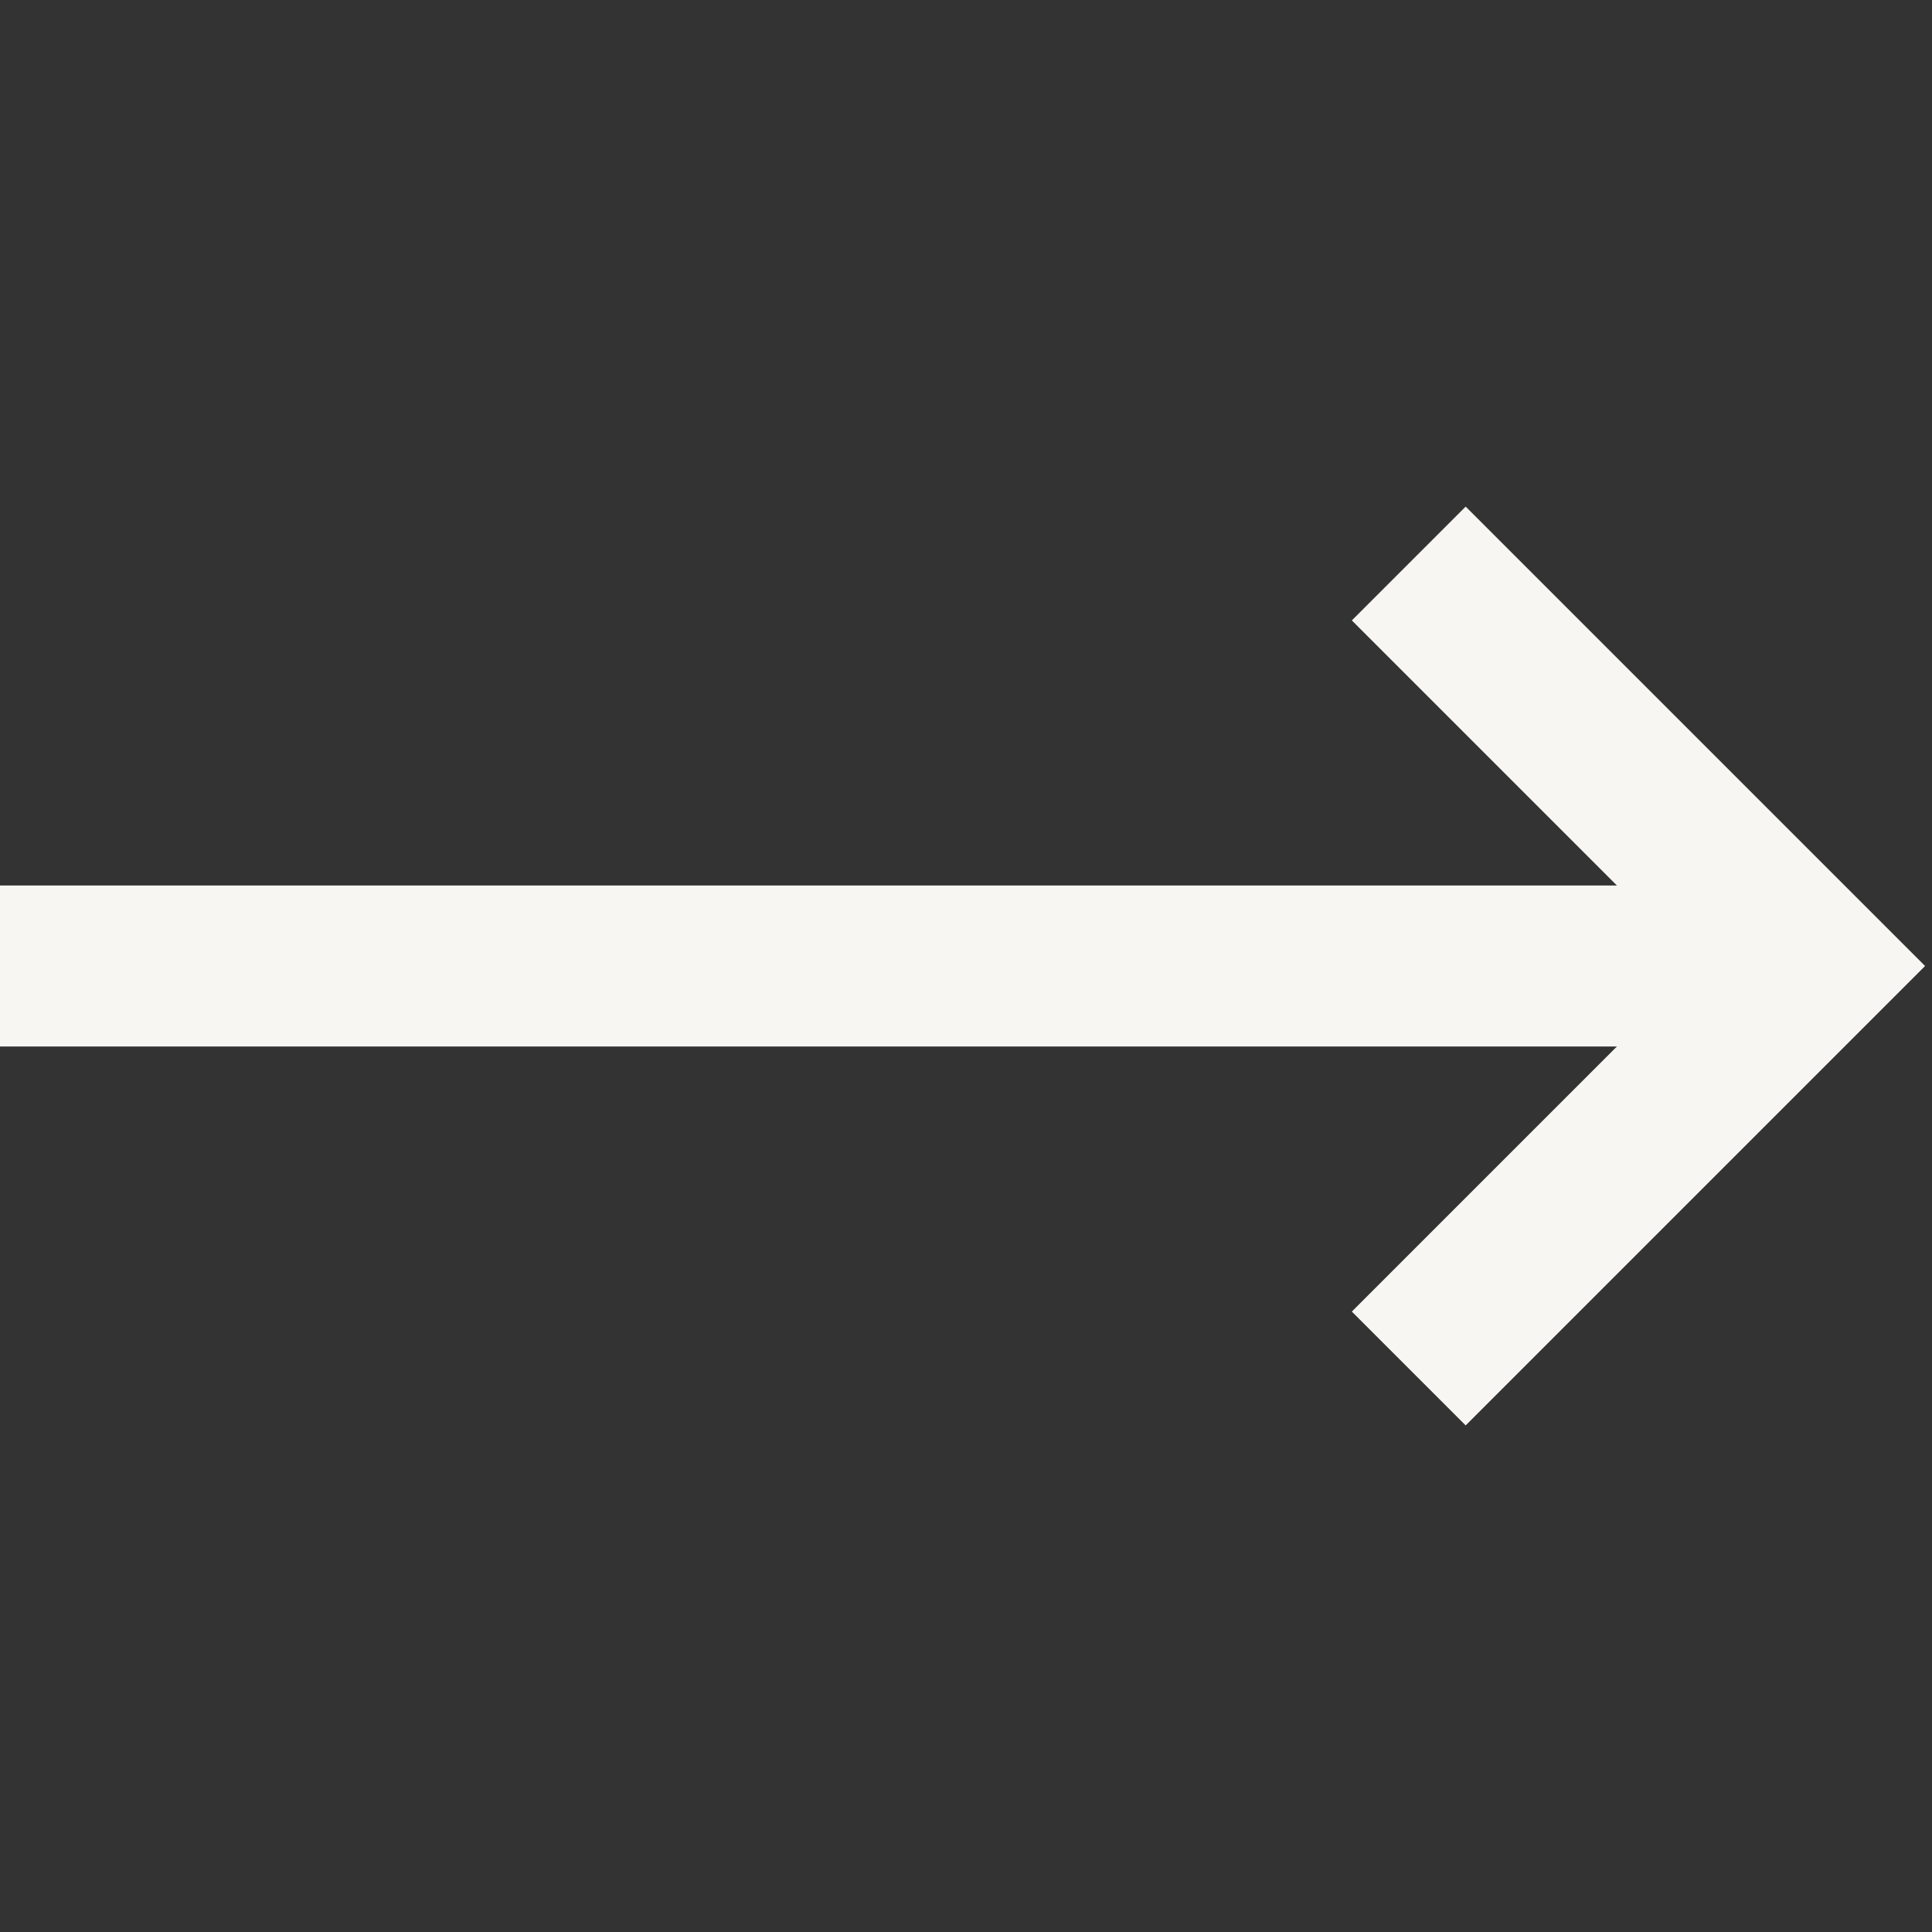
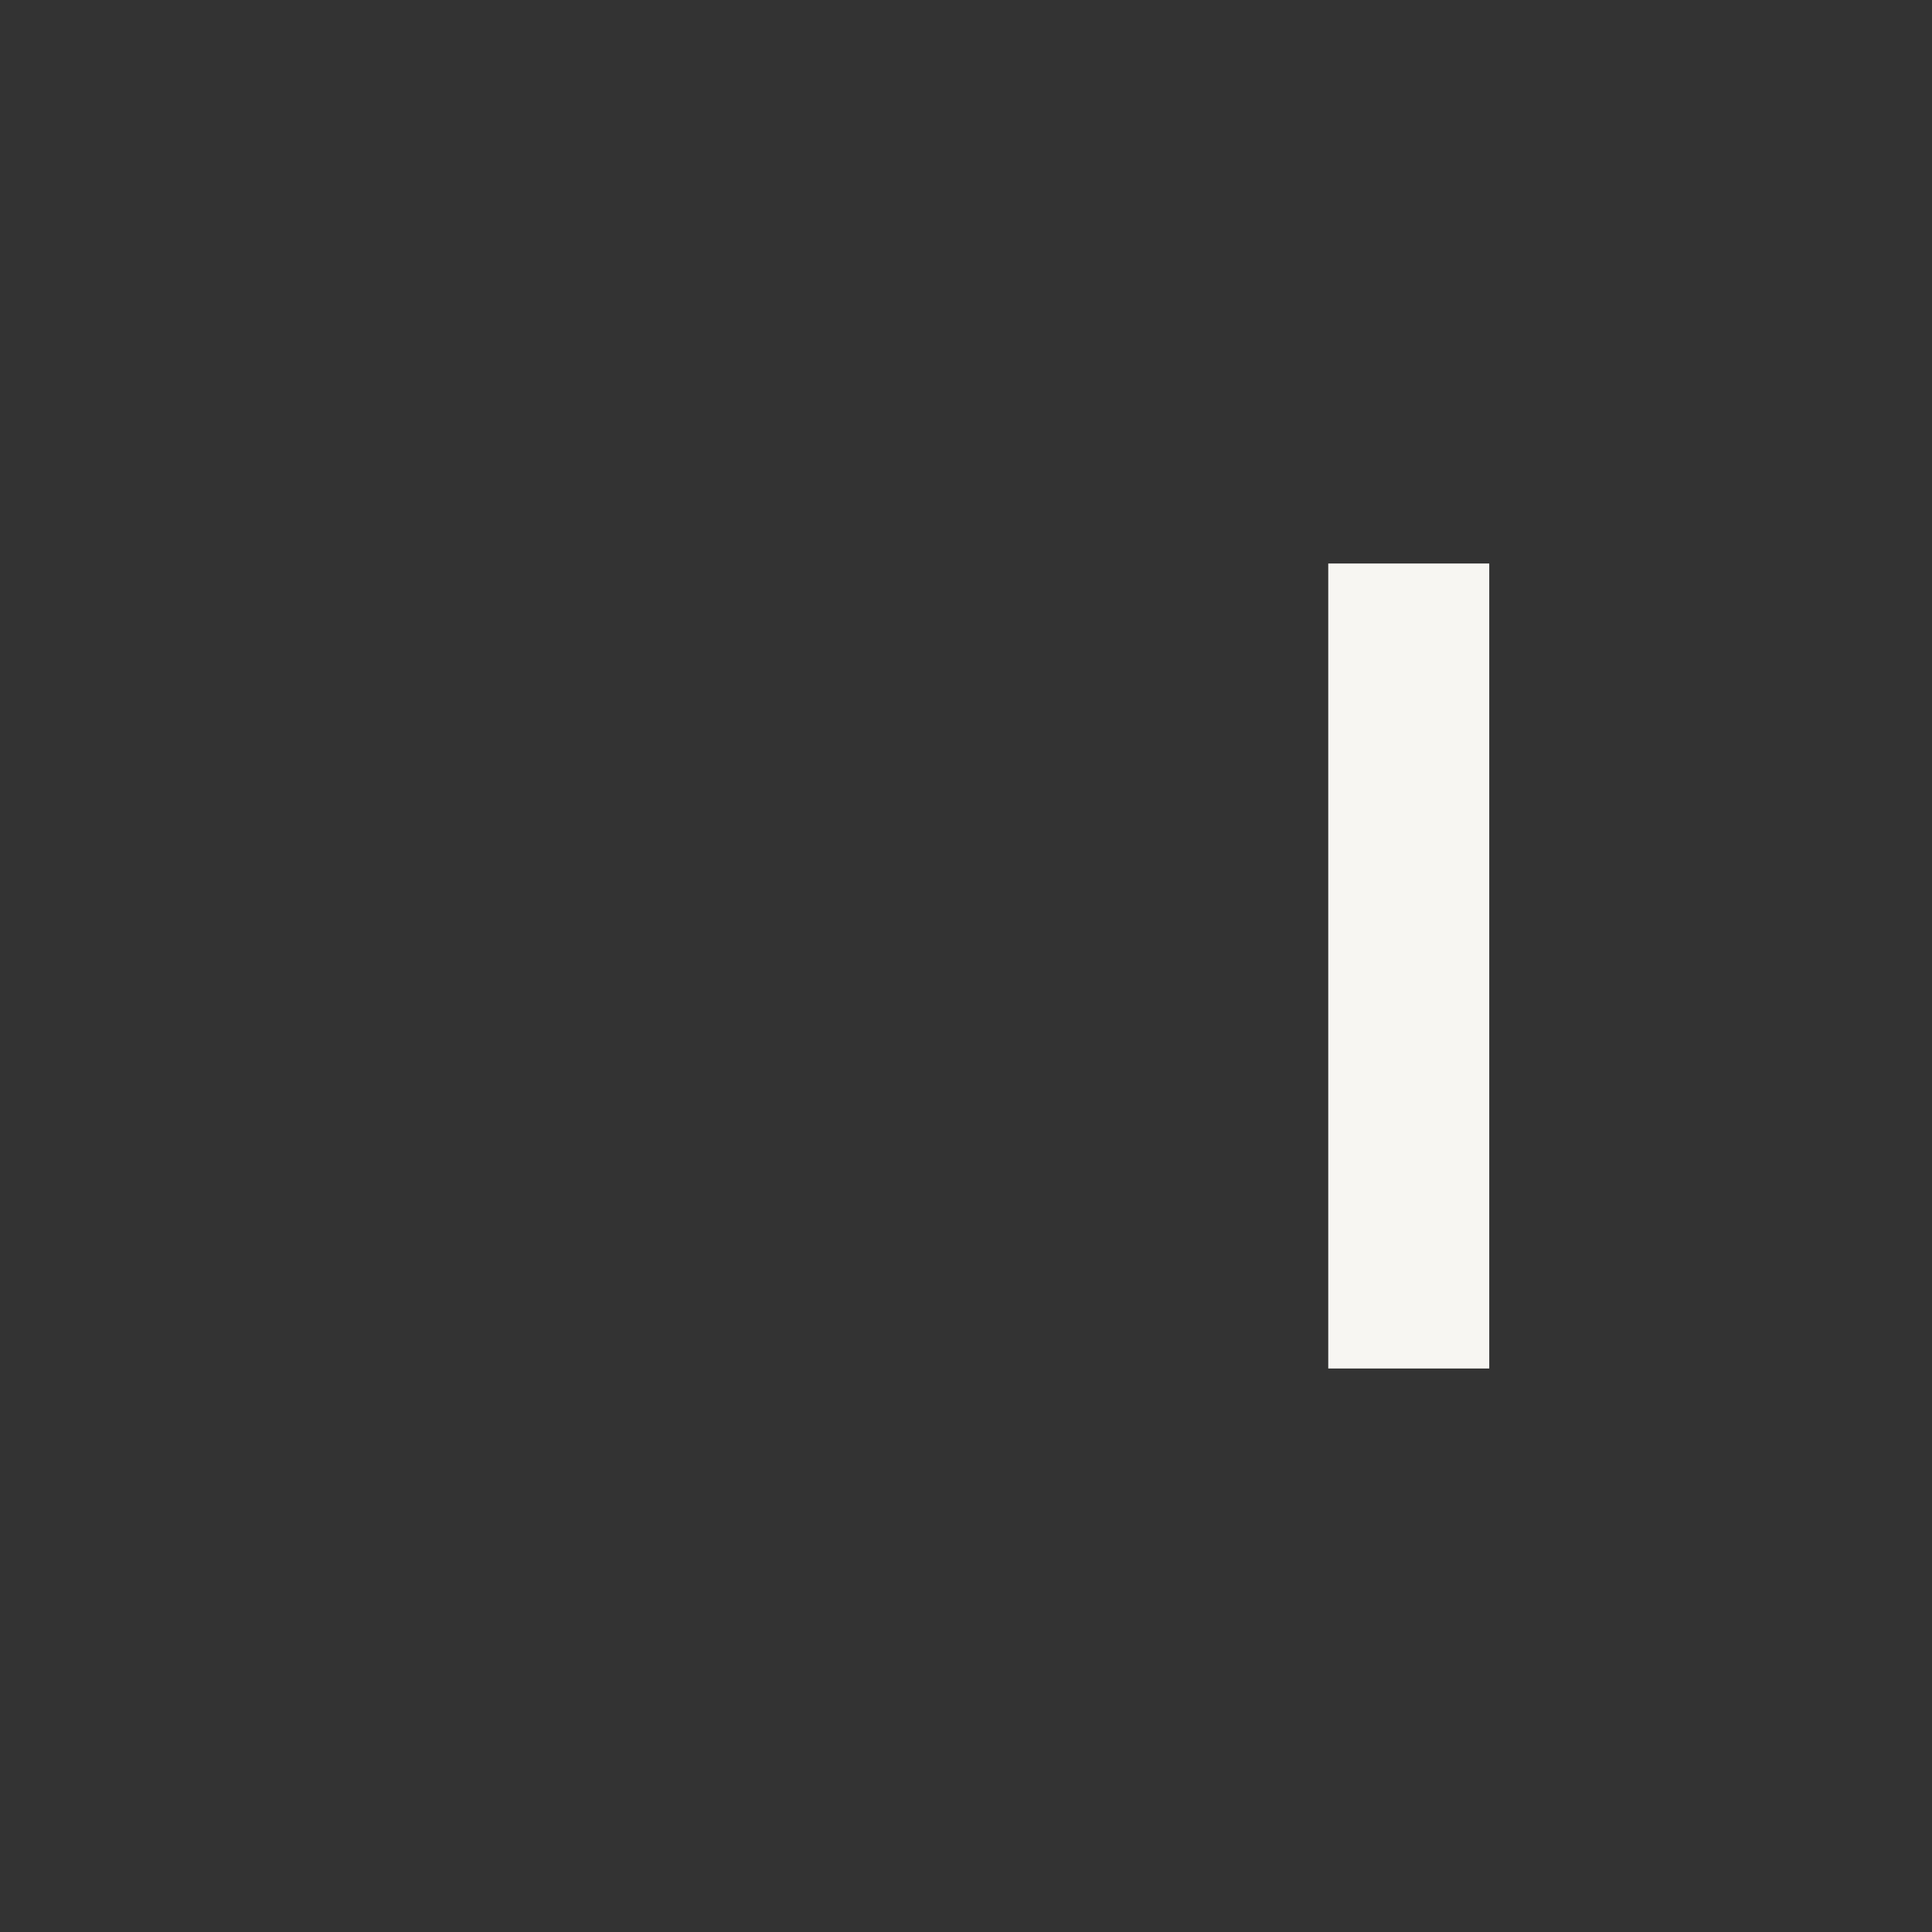
<svg xmlns="http://www.w3.org/2000/svg" width="24" height="24" viewBox="0 0 24 24" fill="none">
  <rect x="0" y="0" width="24" height="24" fill="#333333" stroke="none" />
-   <rect y="11" width="22" height="2" fill="#F7F6F2" />
-   <path d="M17.5 7L22.5 12L17.5 17" stroke="#F7F6F2" stroke-width="2" />
+   <path d="M17.5 7L17.5 17" stroke="#F7F6F2" stroke-width="2" />
</svg>